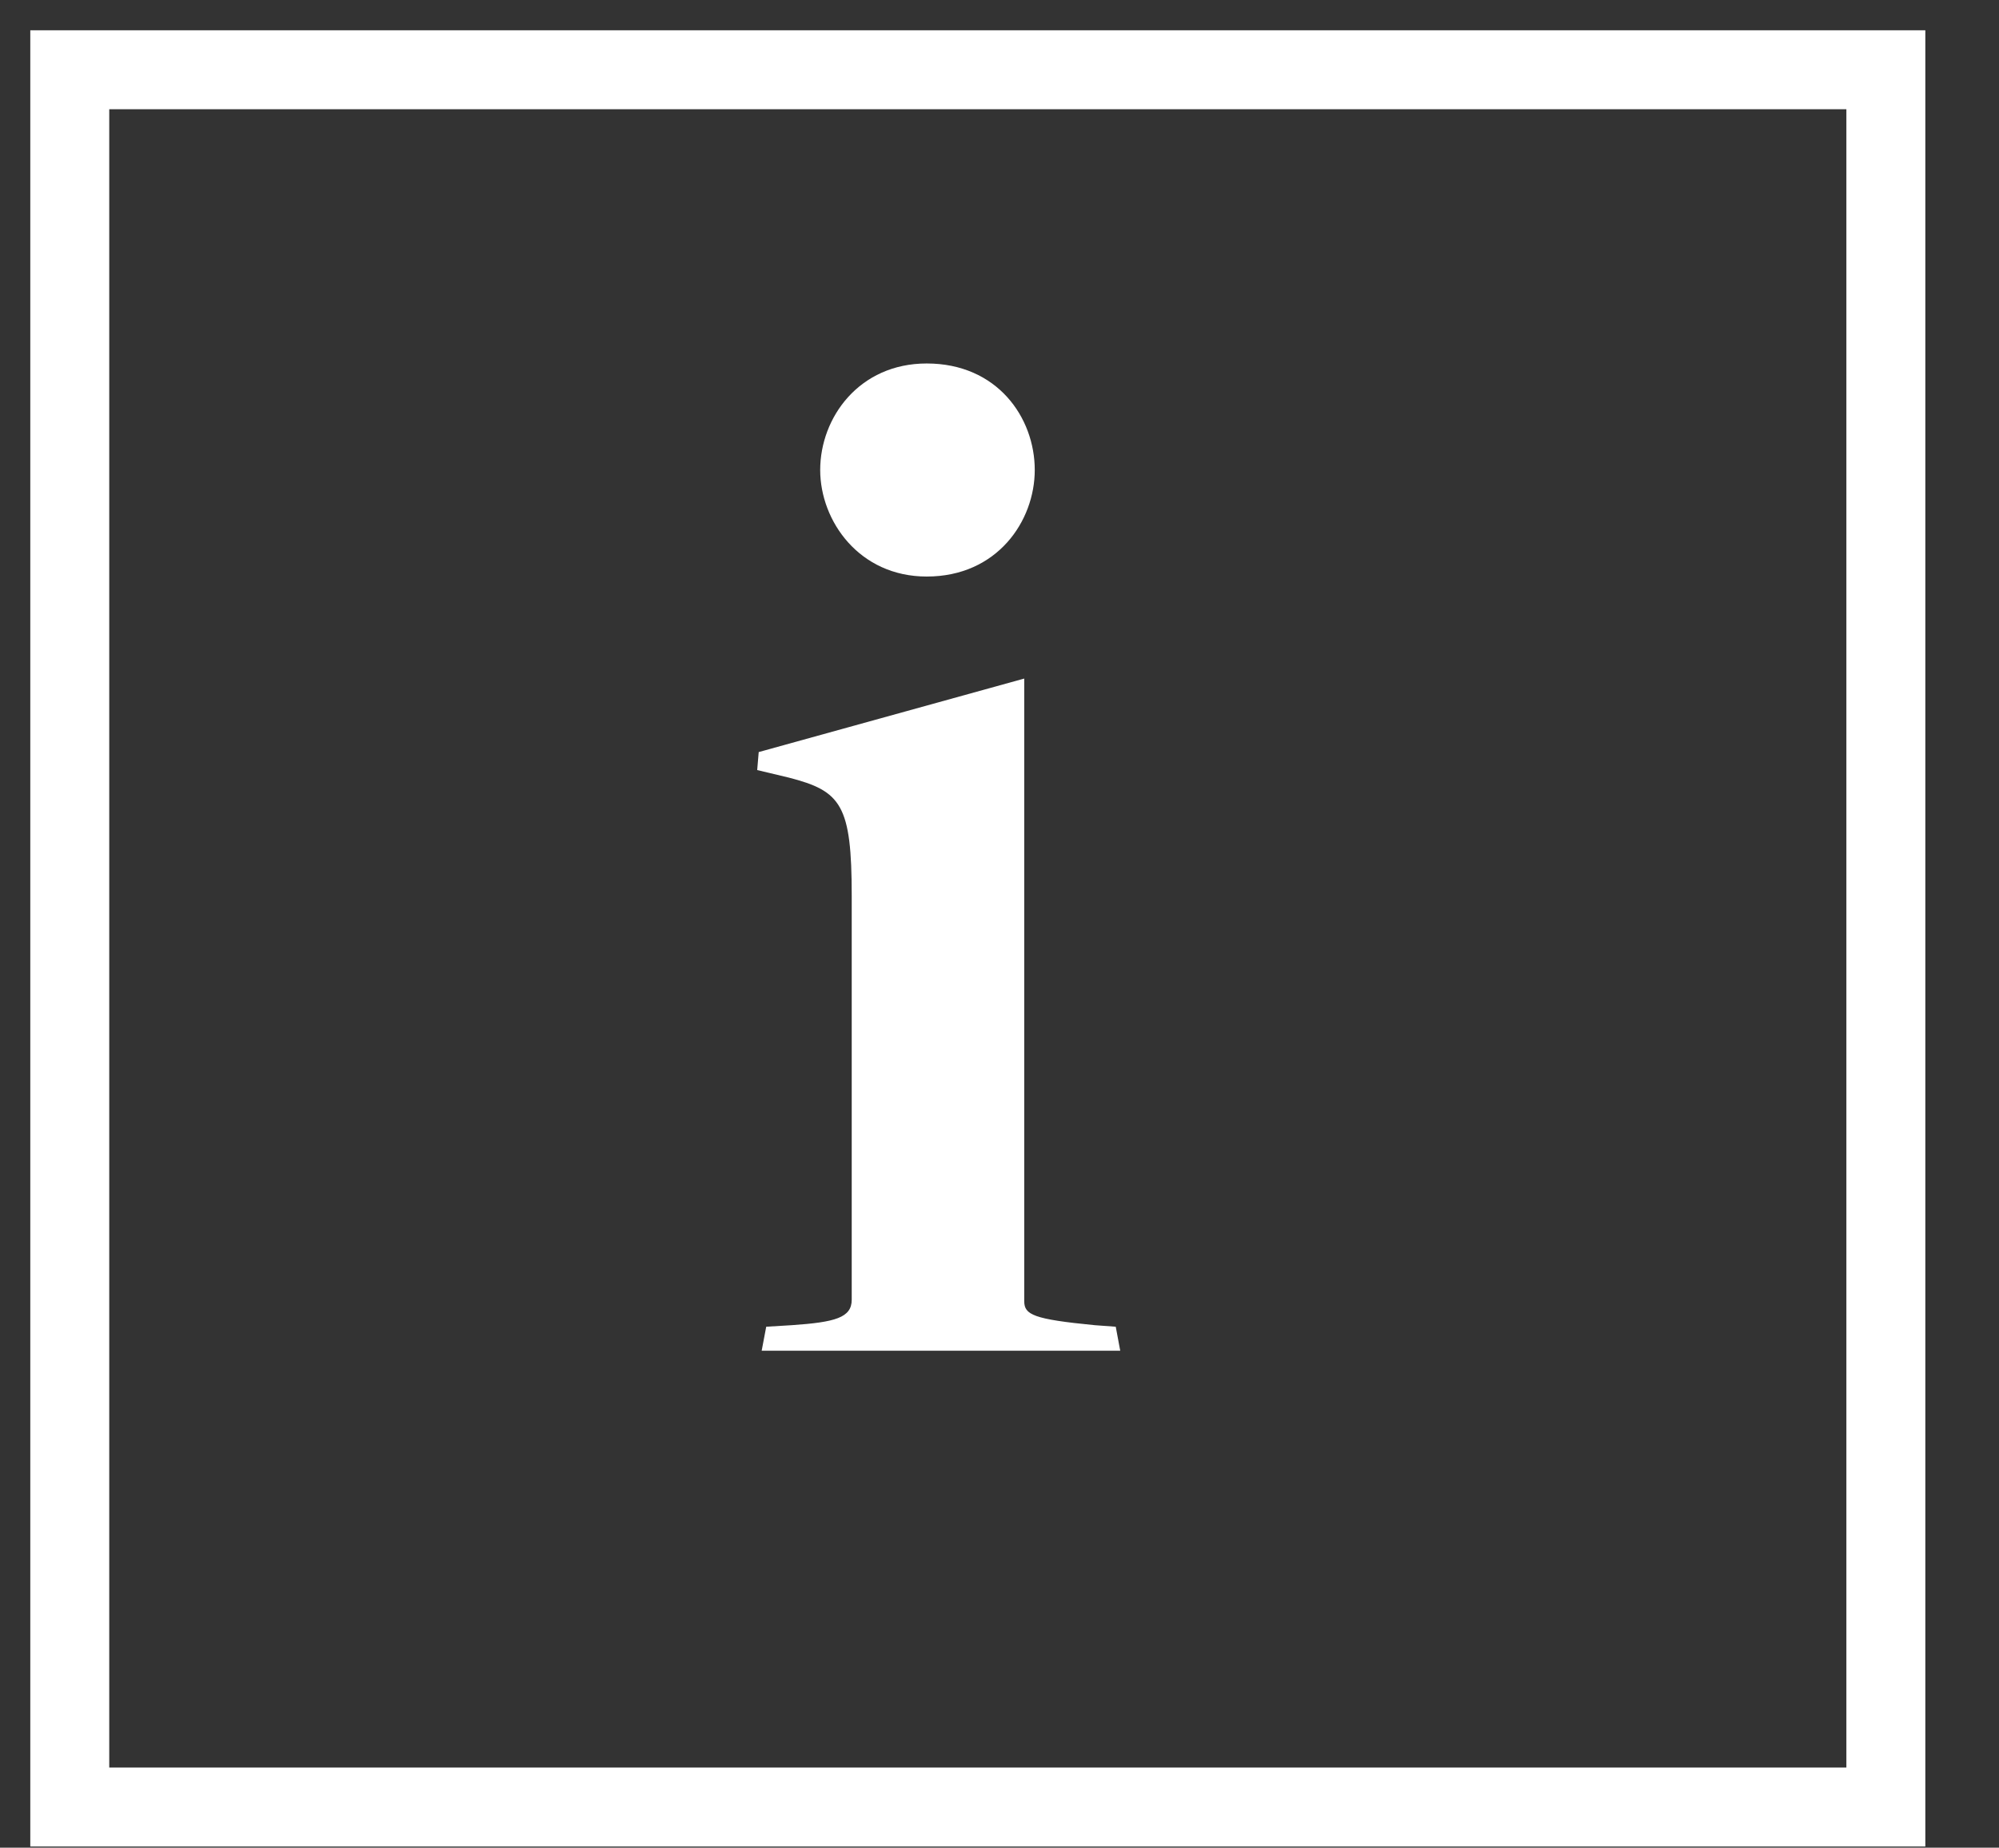
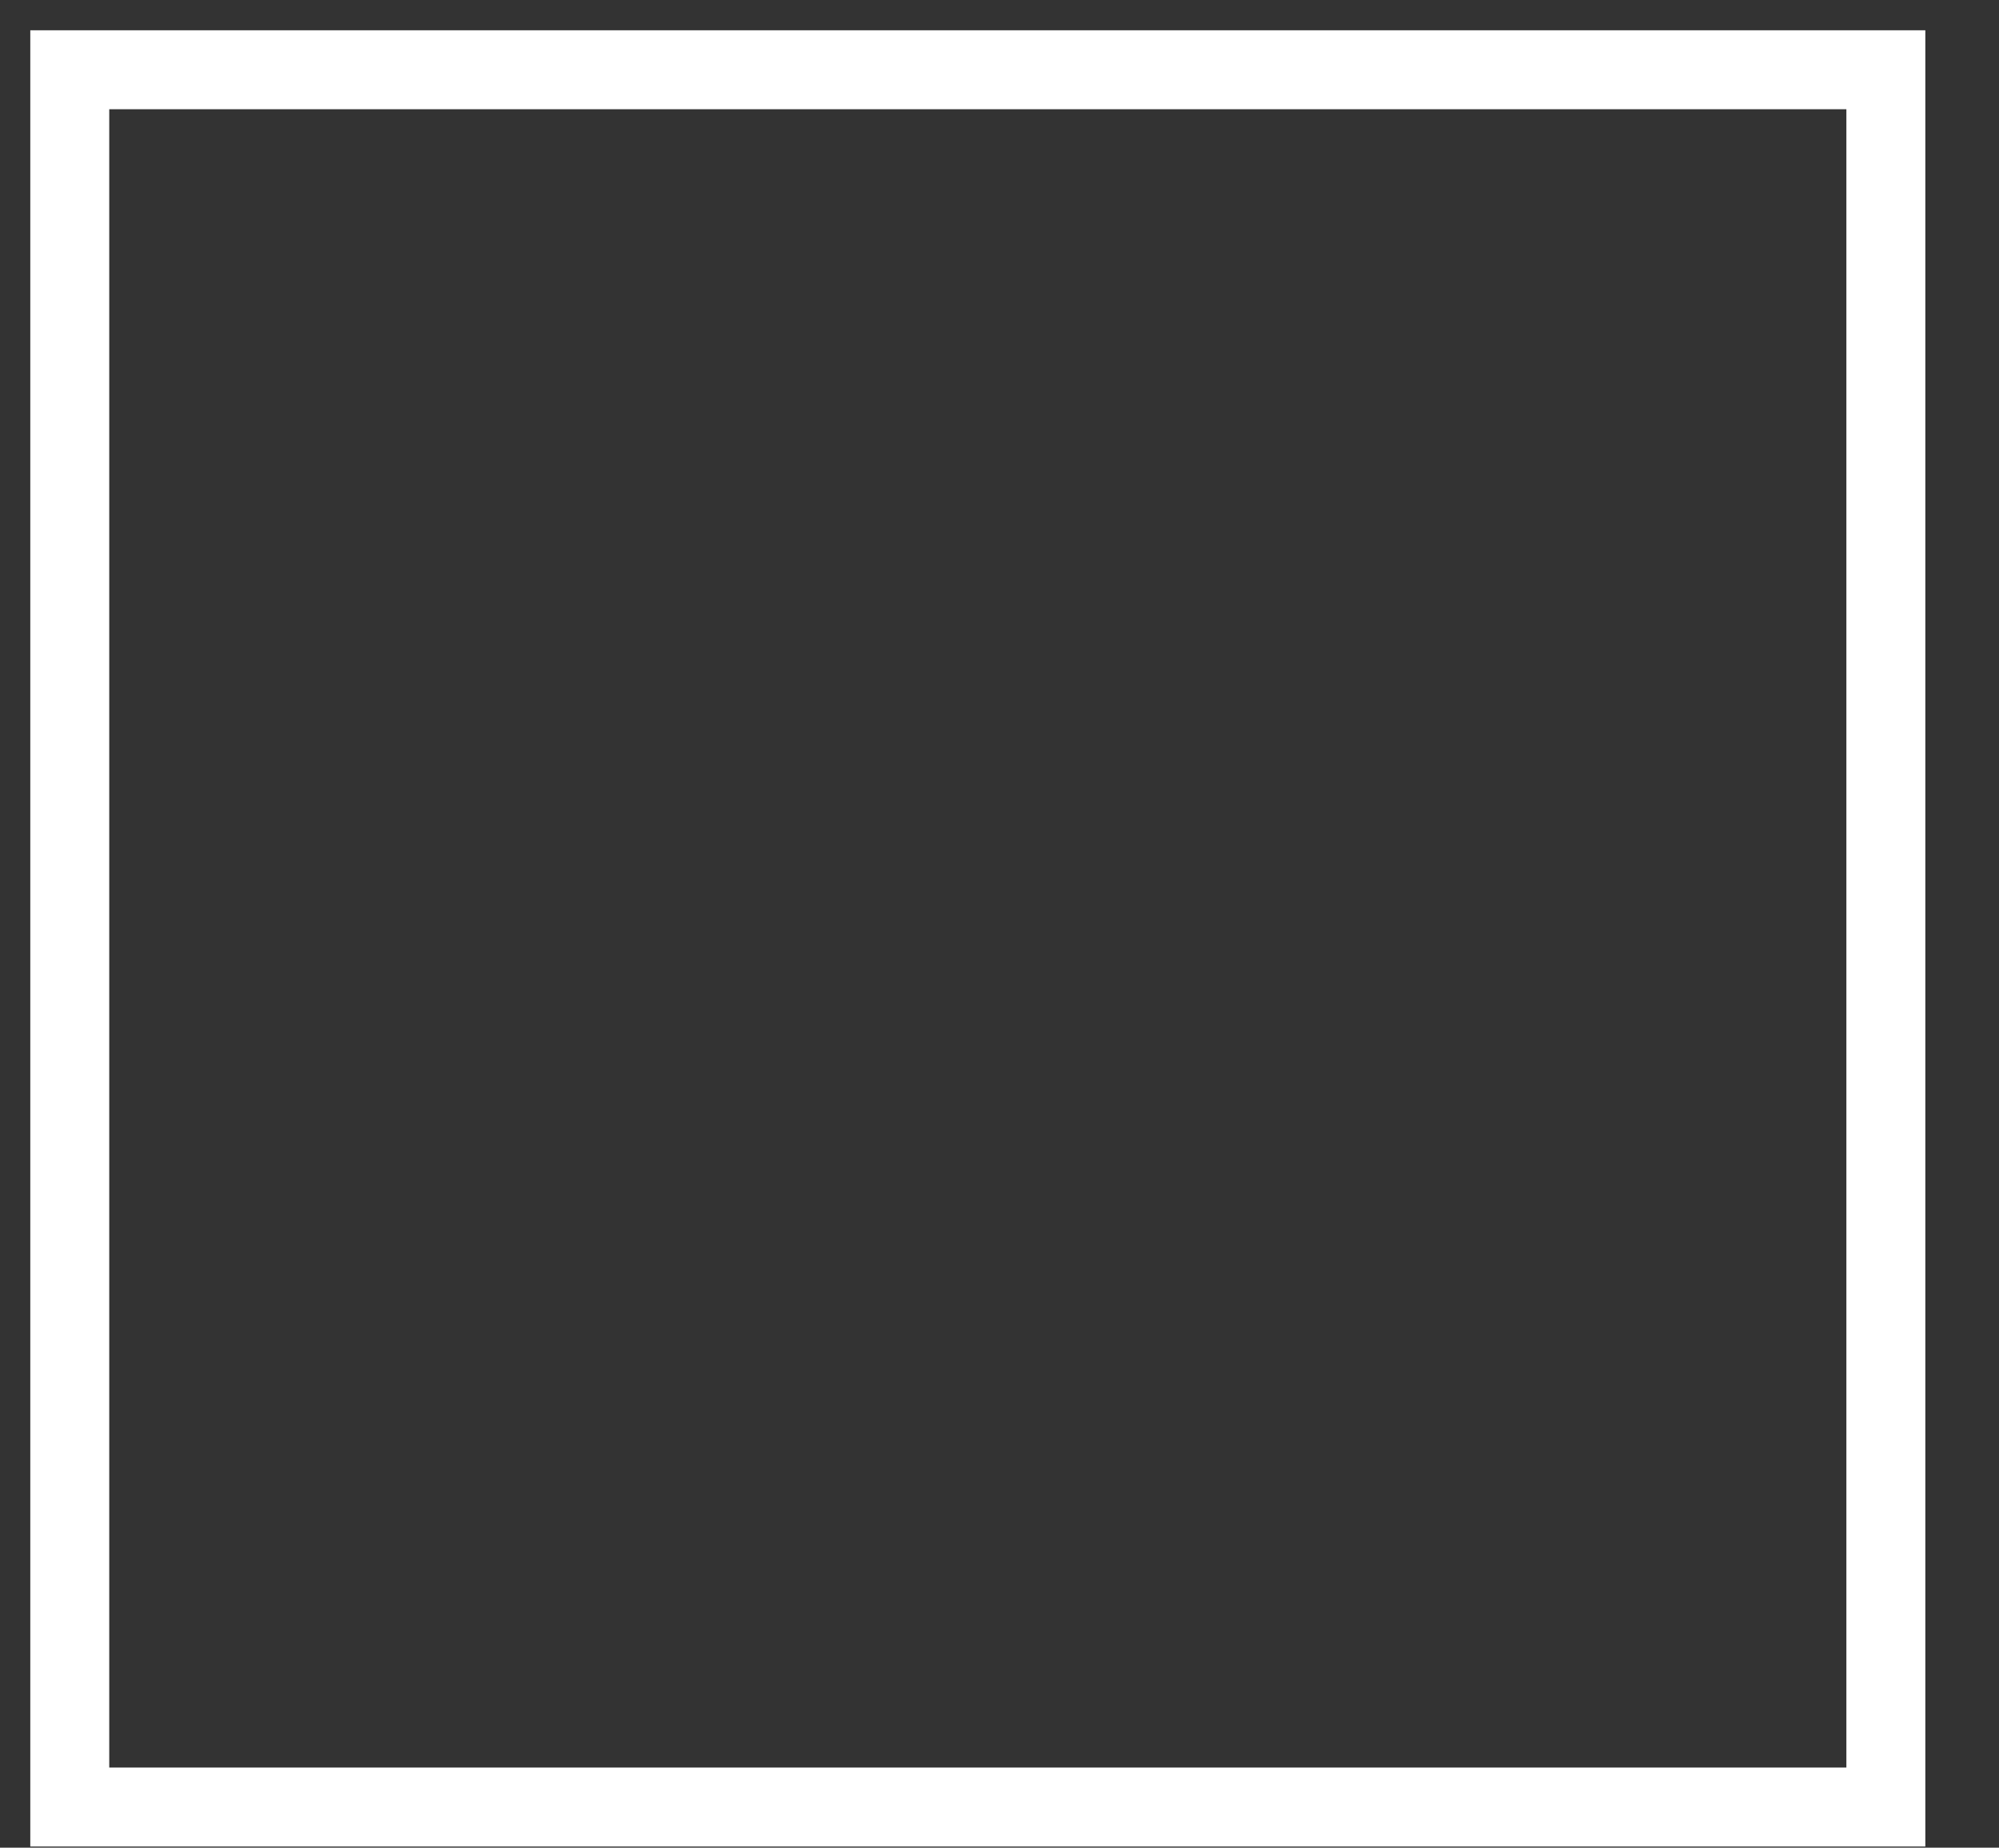
<svg xmlns="http://www.w3.org/2000/svg" version="1.1" id="Layer_1" x="0px" y="0px" width="66px" height="61px" viewBox="0 0 66 61" enable-background="new 0 0 66 61" xml:space="preserve">
  <rect x="0" y="0" width="66" height="61" fill="#333333" stroke="none" />
  <title>Artboard 2 Copy</title>
  <desc>Created with Sketch.</desc>
  <g id="Page-1-Copy-2">
    <g id="Artboard-2-Copy">
      <path id="Rectangle-15-Copy" fill="#FFFFFF" d="M1,3.607L3.607,1v59.961L1,58.354h62.568l-2.607,2.607V1l2.607,2.607H1z M63.568,1    v59.961H1V1H63.568z" />
-       <path id="i" fill="#FFFFFF" d="M30.597,19.034c2.328,0,3.567-1.833,3.567-3.517c0-1.733-1.239-3.517-3.567-3.517    c-2.229,0-3.517,1.783-3.517,3.517C27.081,17.201,28.368,19.034,30.597,19.034L30.597,19.034z M25.148,44.593h11.838l-0.148-0.792    l-0.693-0.051c-2.03-0.197-2.328-0.346-2.328-0.792V22.402l-8.767,2.427L25,25.423l1.04,0.248    c1.734,0.446,2.081,0.892,2.081,3.913v13.324c0,0.595-0.545,0.743-1.981,0.842l-0.842,0.051L25.148,44.593z" />
    </g>
  </g>
</svg>